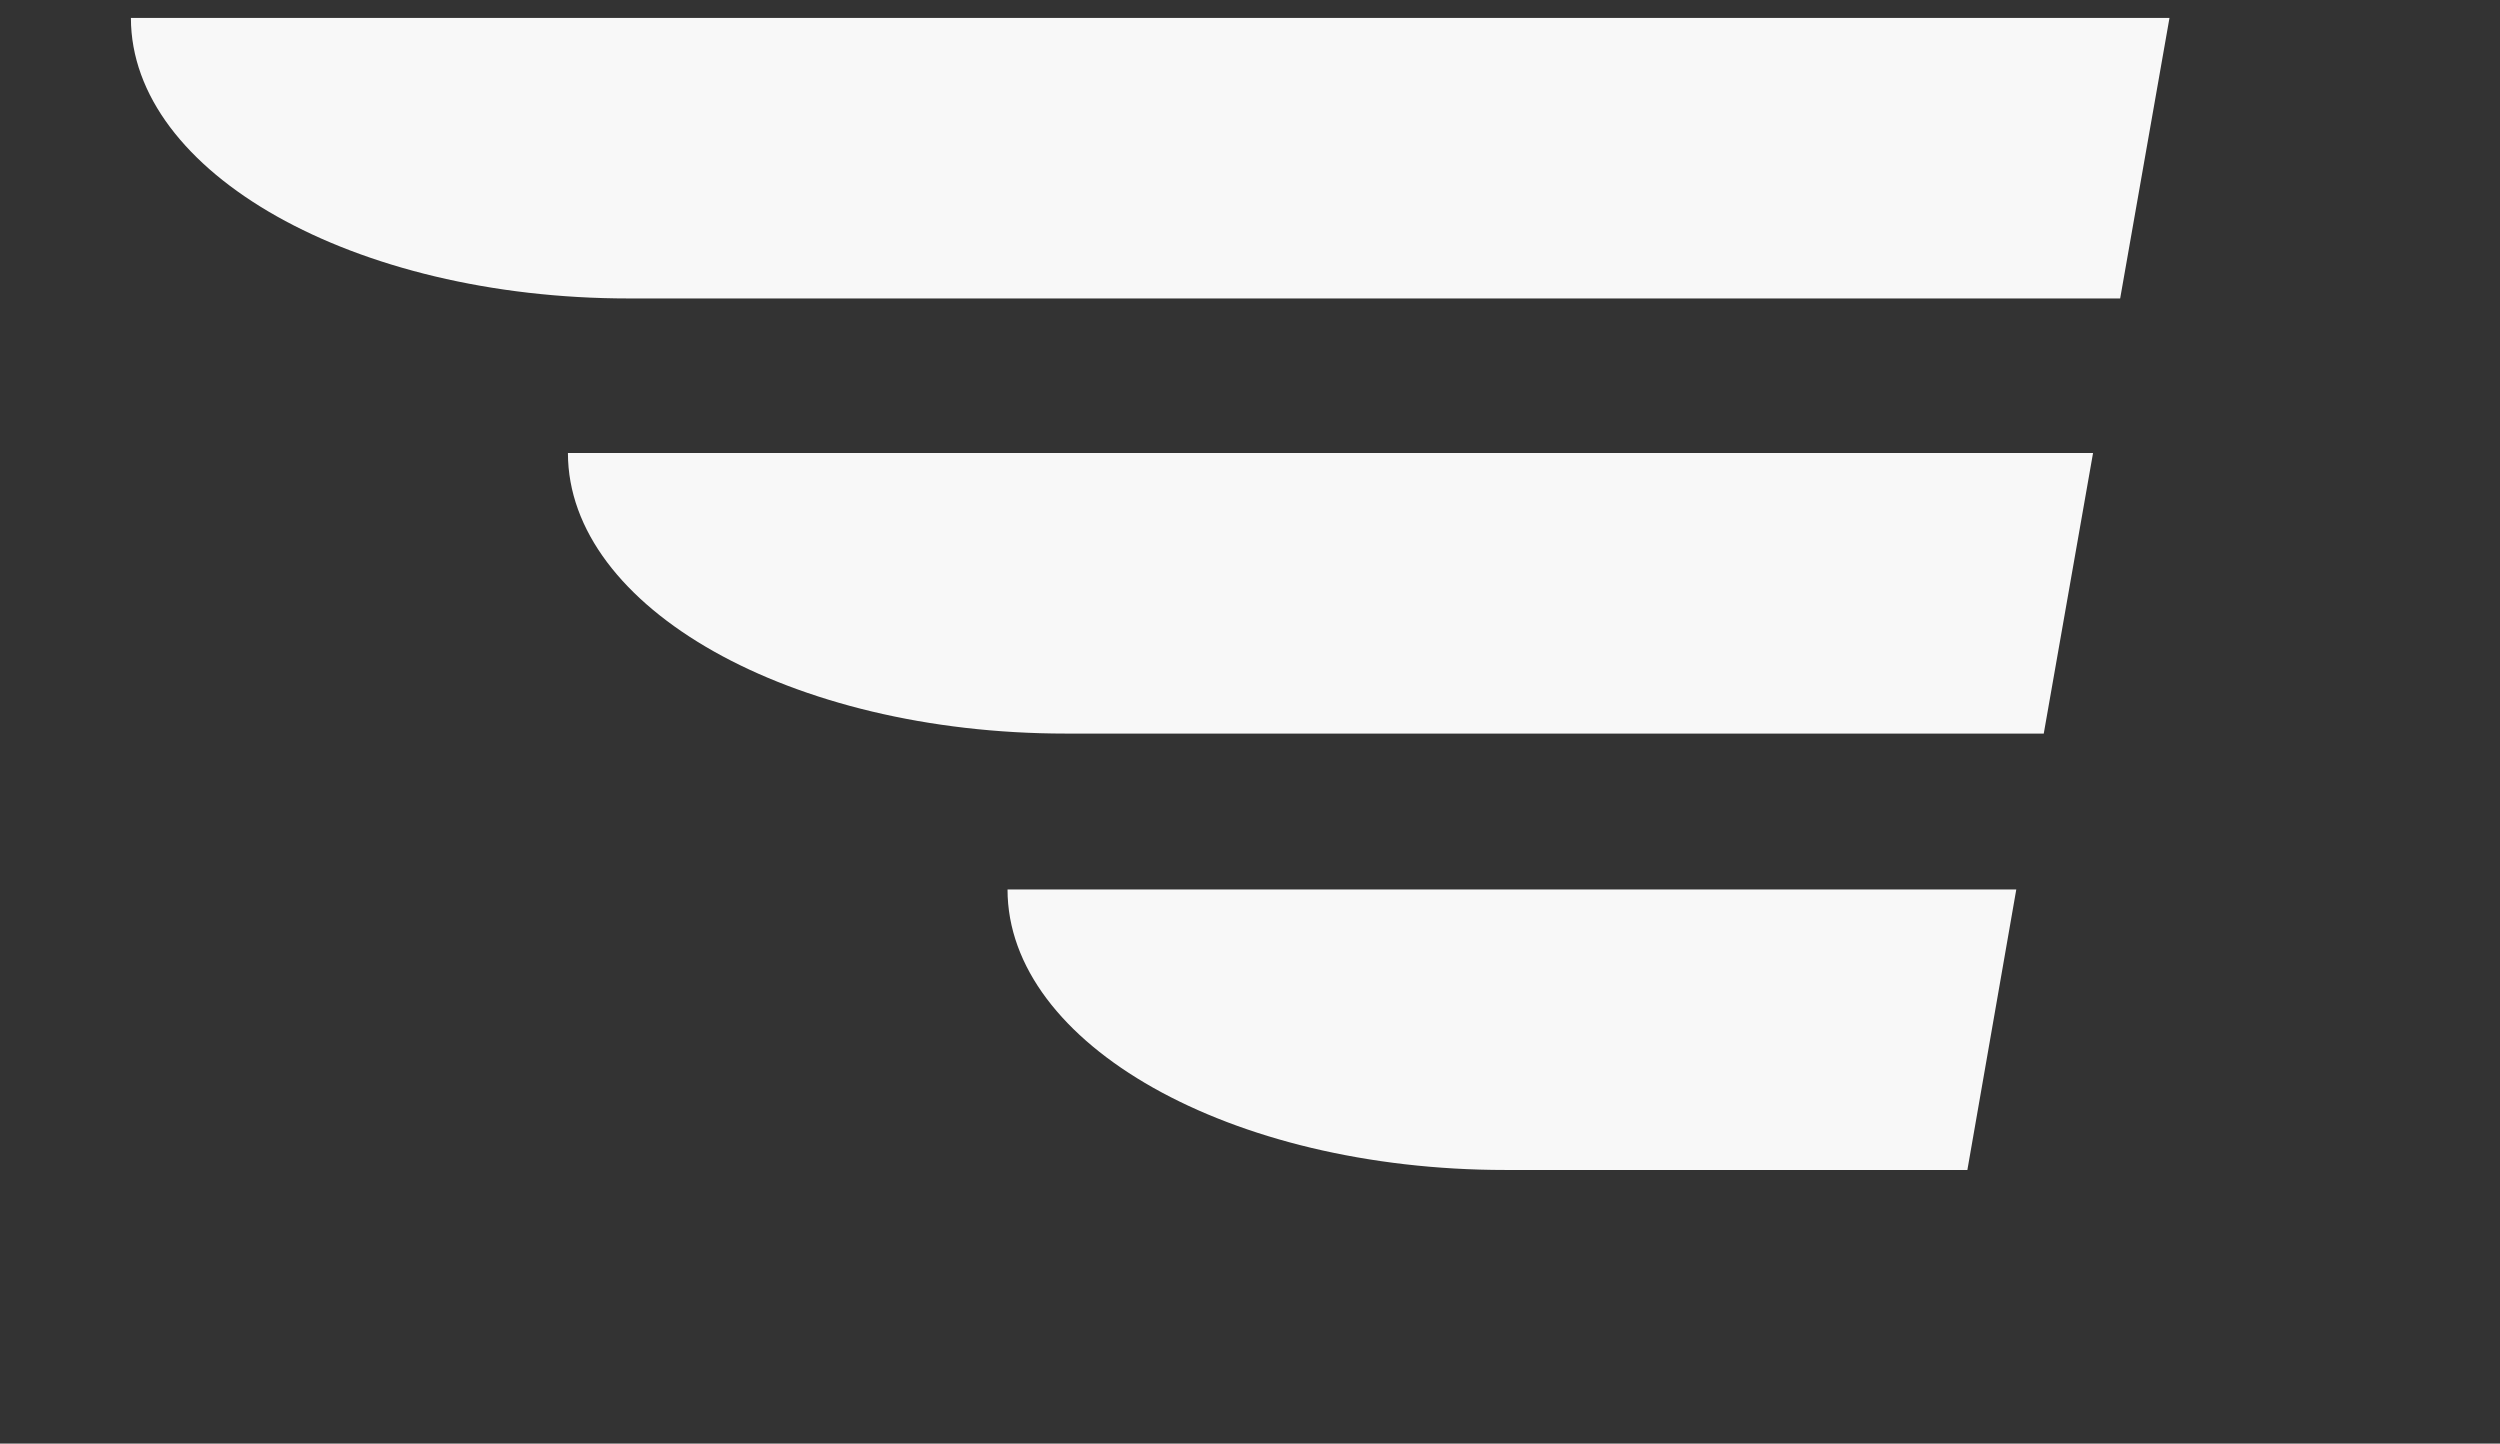
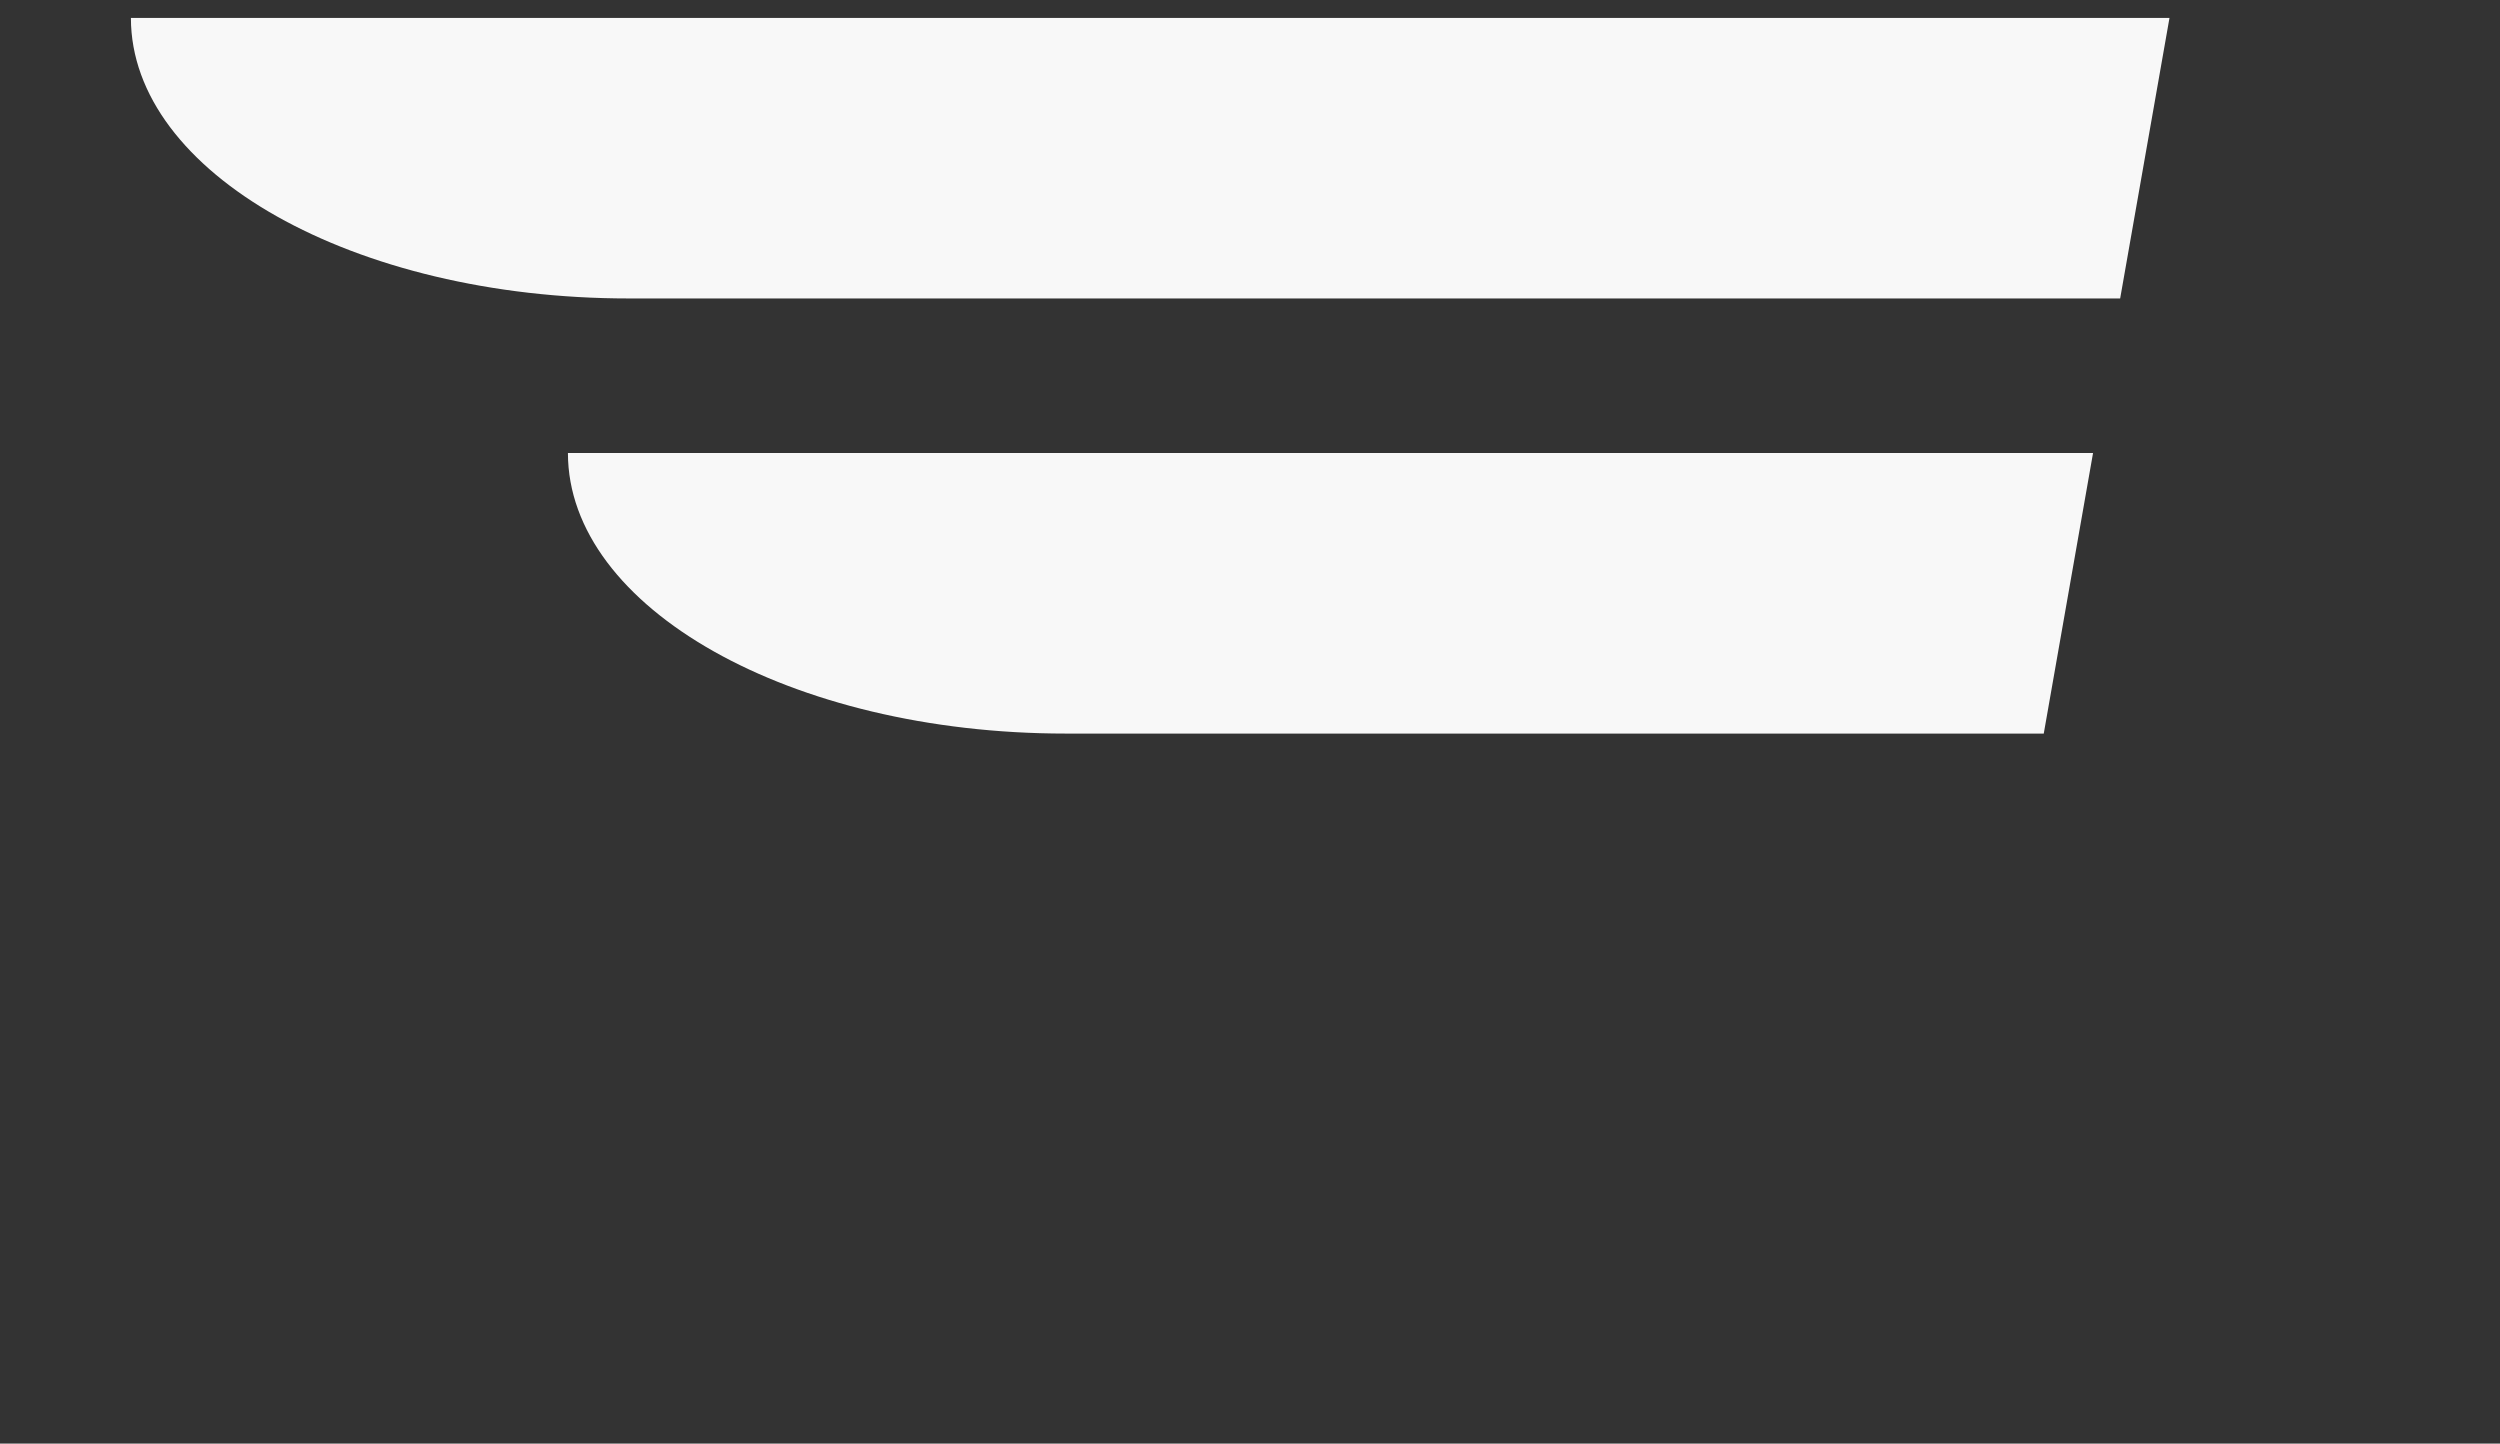
<svg xmlns="http://www.w3.org/2000/svg" version="1.1" id="Ebene_1" x="0px" y="0px" width="583.143px" height="336.73px" viewBox="0 0 583.143 336.73" enable-background="new 0 0 583.143 336.73" xml:space="preserve">
  <rect x="0" y="0" width="583.143" height="336.73" fill="#333333" stroke="none" />
  <path fill="#F8F8F8" d="M506.049,4.177H30.536c0,36.135,51.981,65.44,116.11,65.44h347.897L506.049,4.177z" />
-   <path fill="#F8F8F8" d="M351.144,272.905c-64.176,0-116.131-29.308-116.131-65.438h235.301l-11.411,65.438H351.144z" />
  <path fill="#F8F8F8" d="M488.219,105.66H132.474c0,36.136,51.989,65.451,116.124,65.451H476.72L488.219,105.66z" />
</svg>